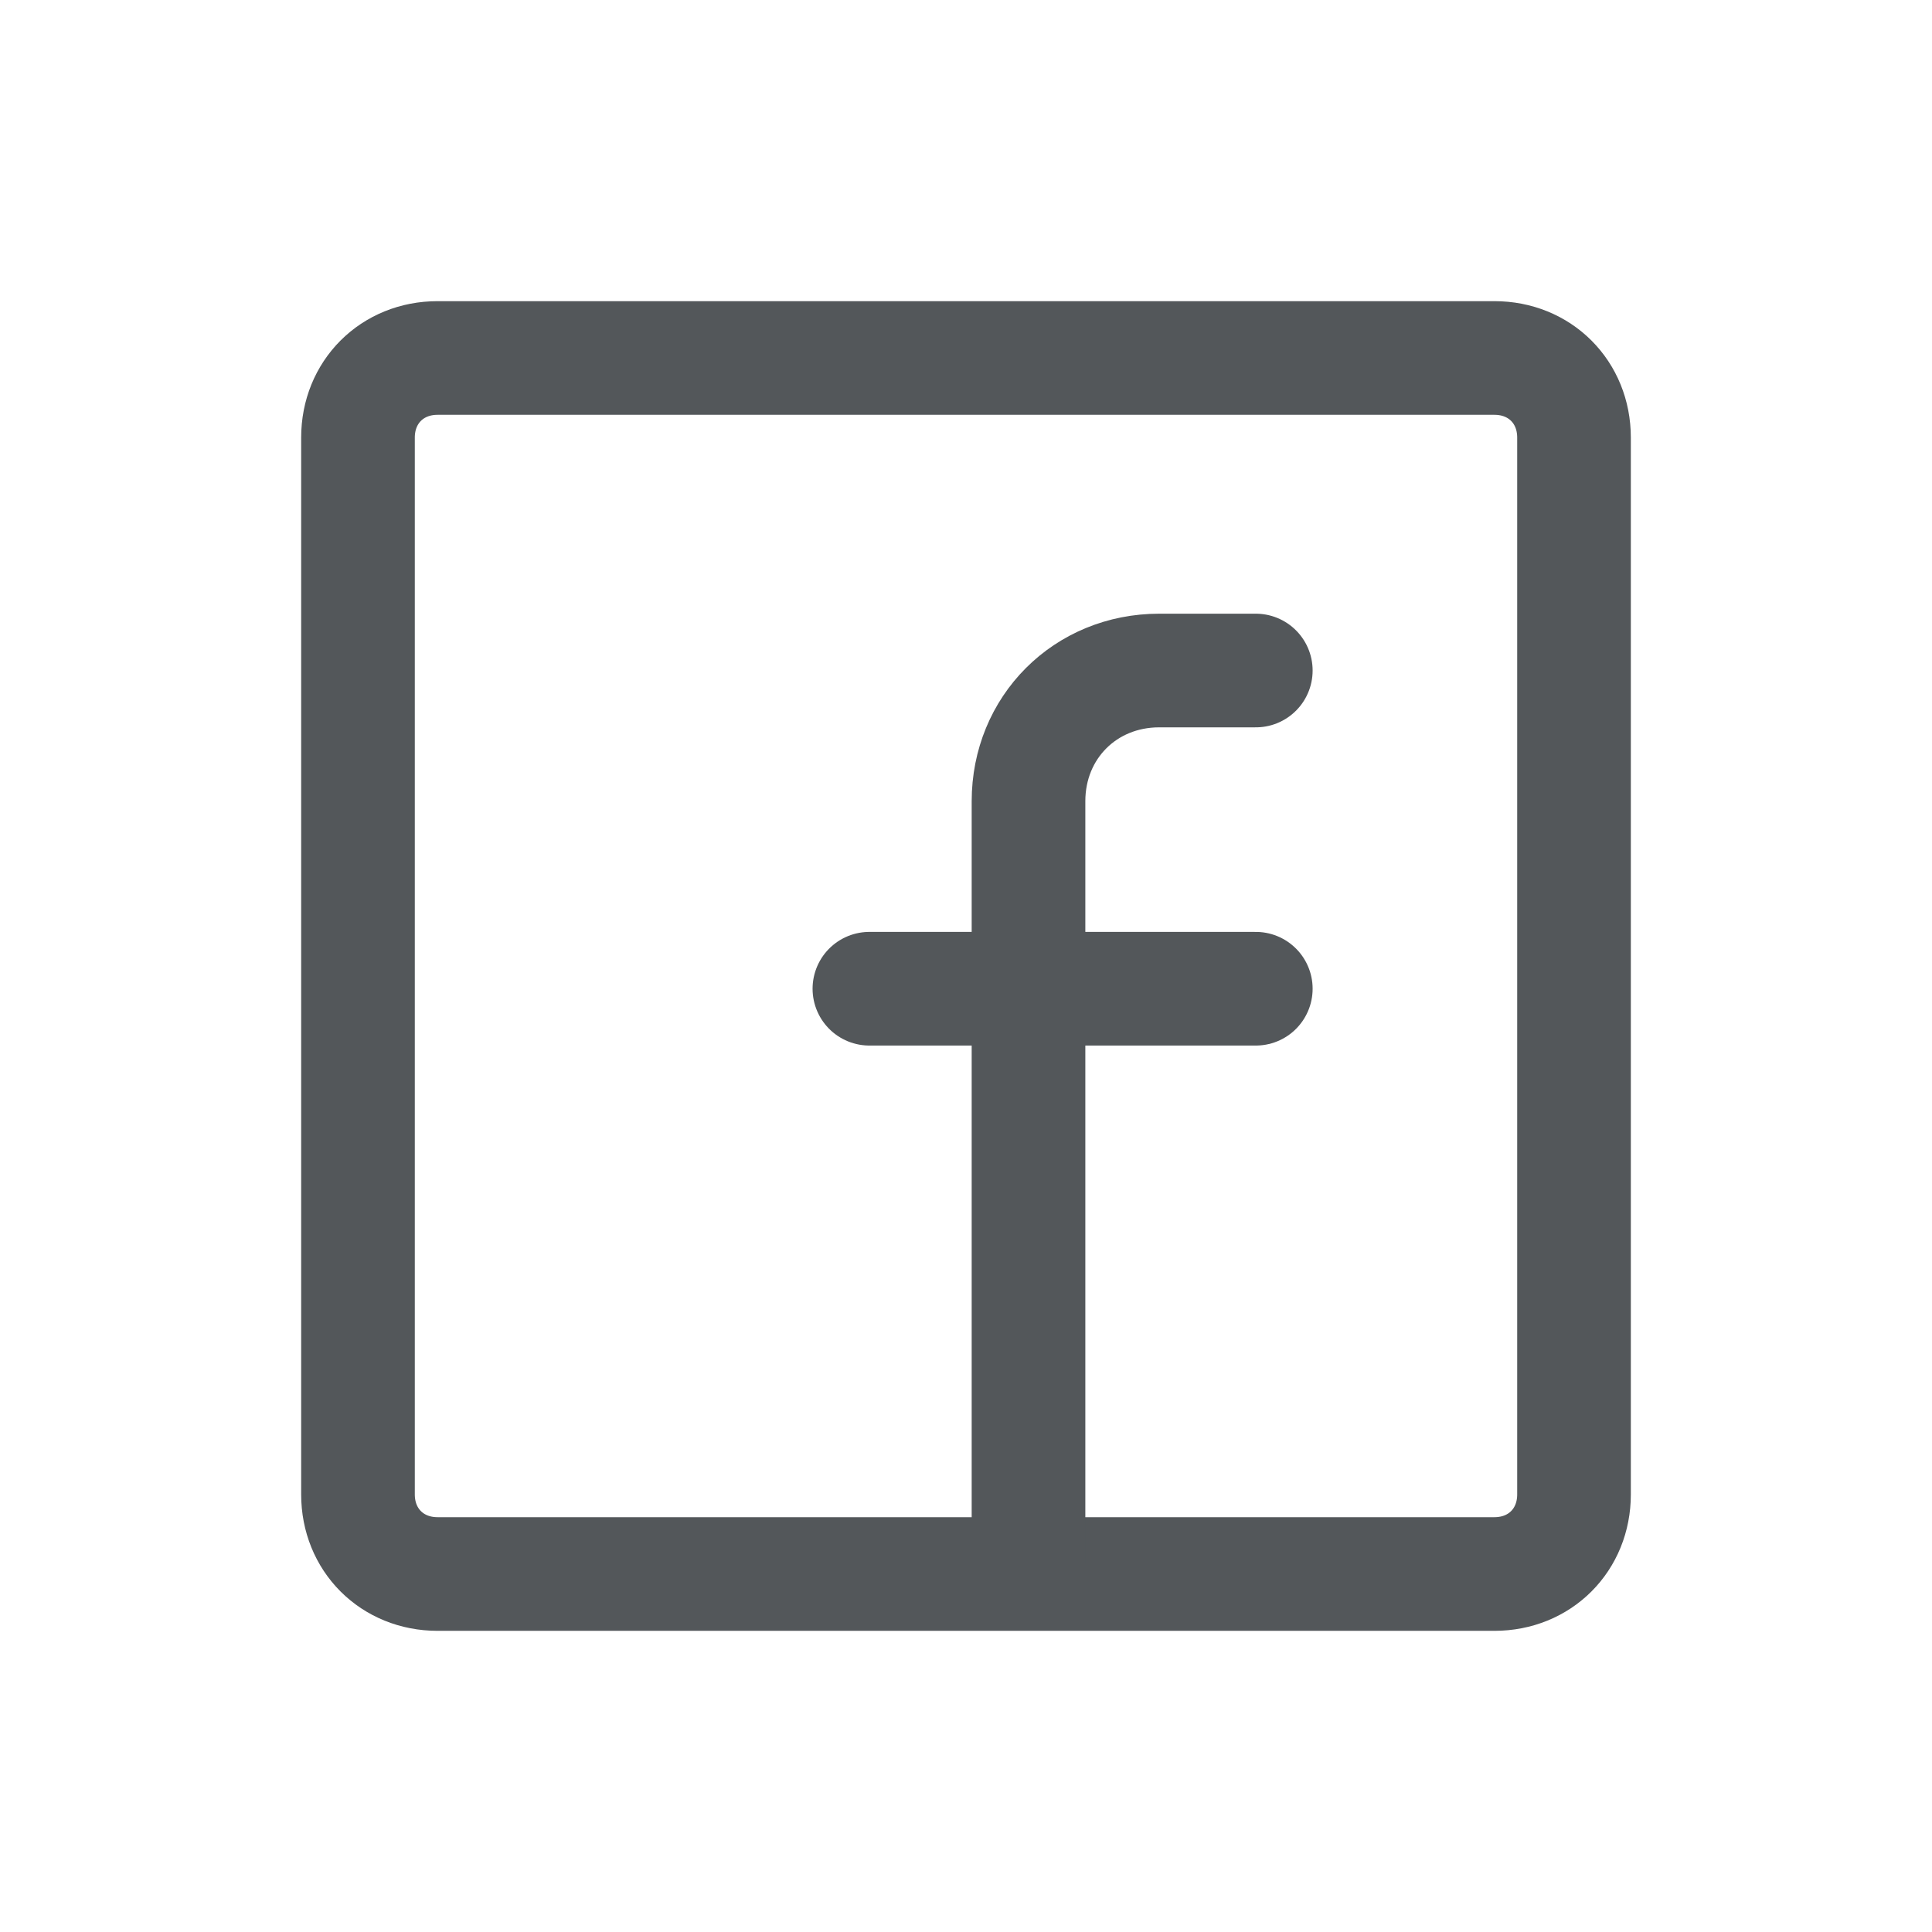
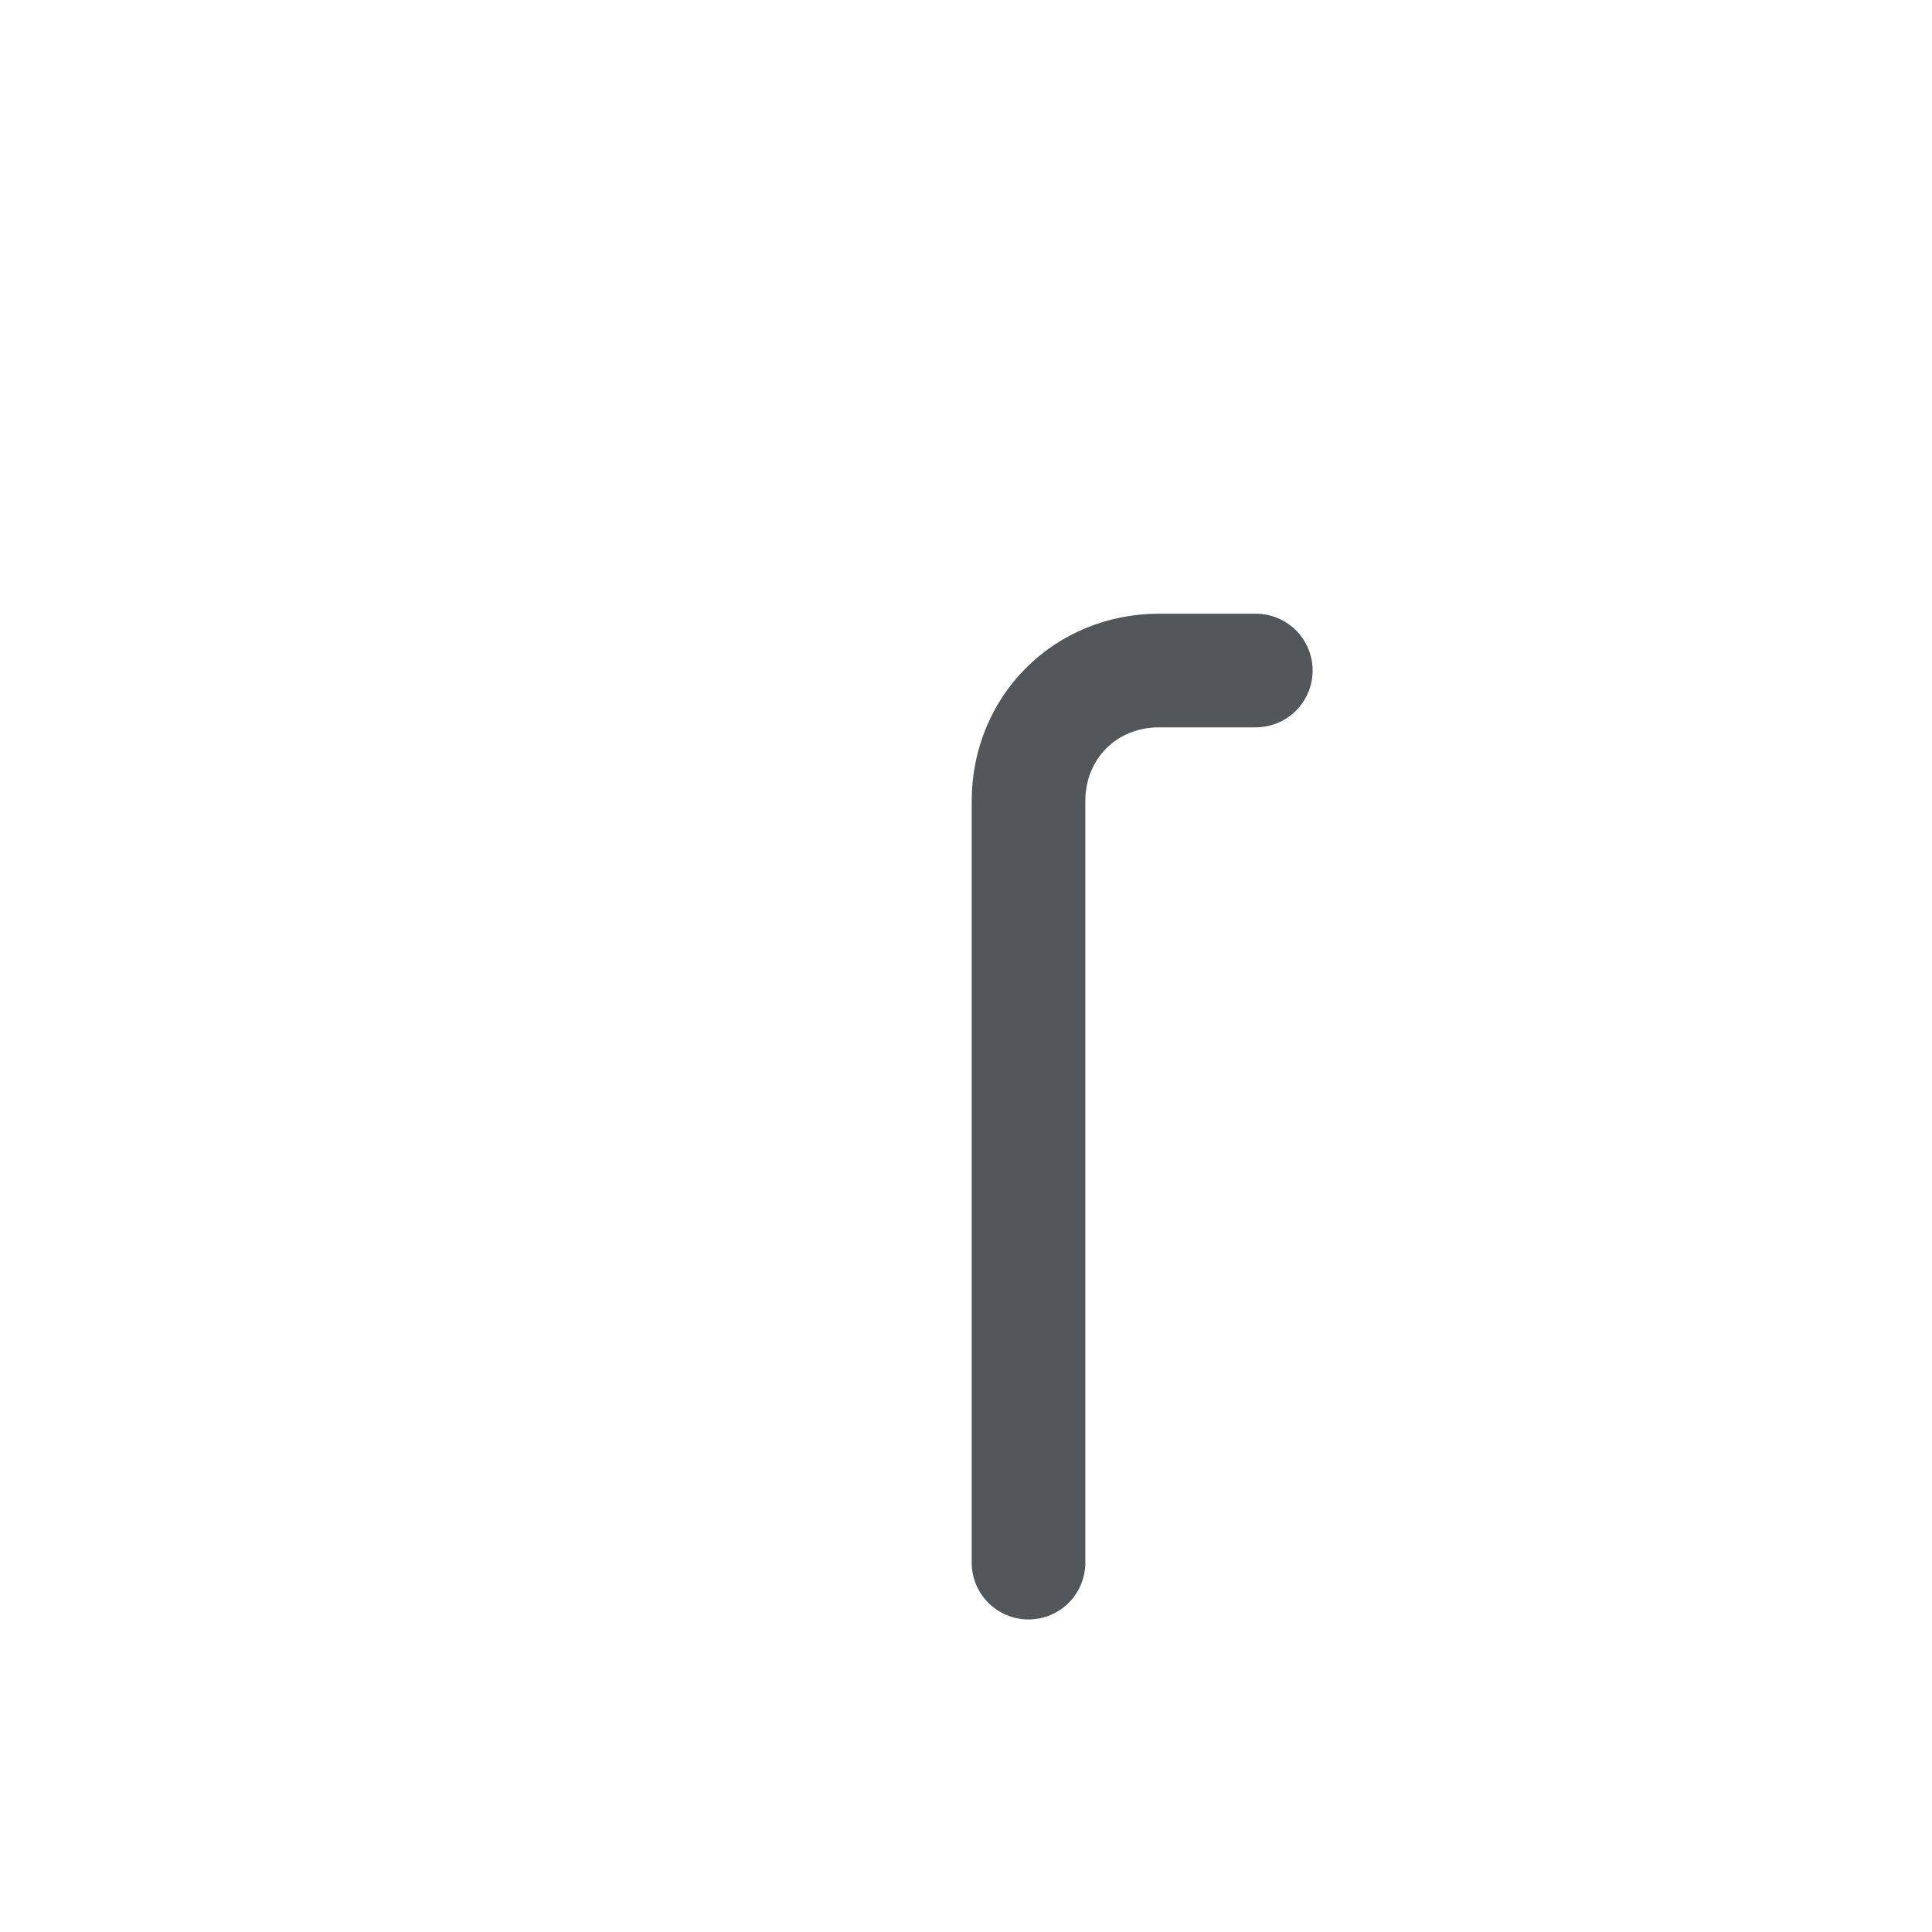
<svg xmlns="http://www.w3.org/2000/svg" version="1.1" id="Layer_1" x="0px" y="0px" viewBox="0 0 34 34" style="enable-background:new 0 0 34 34;" xml:space="preserve">
  <style type="text/css">
	.st0{fill:none;stroke:#53575A;stroke-width:2;stroke-linecap:round;stroke-linejoin:round;stroke-miterlimit:10;}
</style>
-   <path class="st0" d="M26.3,27.7H7.7c-0.8,0-1.4-0.6-1.4-1.4V7.7c0-0.8,0.6-1.4,1.4-1.4h18.6c0.8,0,1.4,0.6,1.4,1.4l0,18.6  C27.7,27.1,27.1,27.7,26.3,27.7z" />
  <path class="st0" d="M18.1,27.5V14.1c0-1.3,1-2.3,2.3-2.3h1.7" />
-   <line class="st0" x1="15.3" y1="17.4" x2="22.1" y2="17.4" />
</svg>